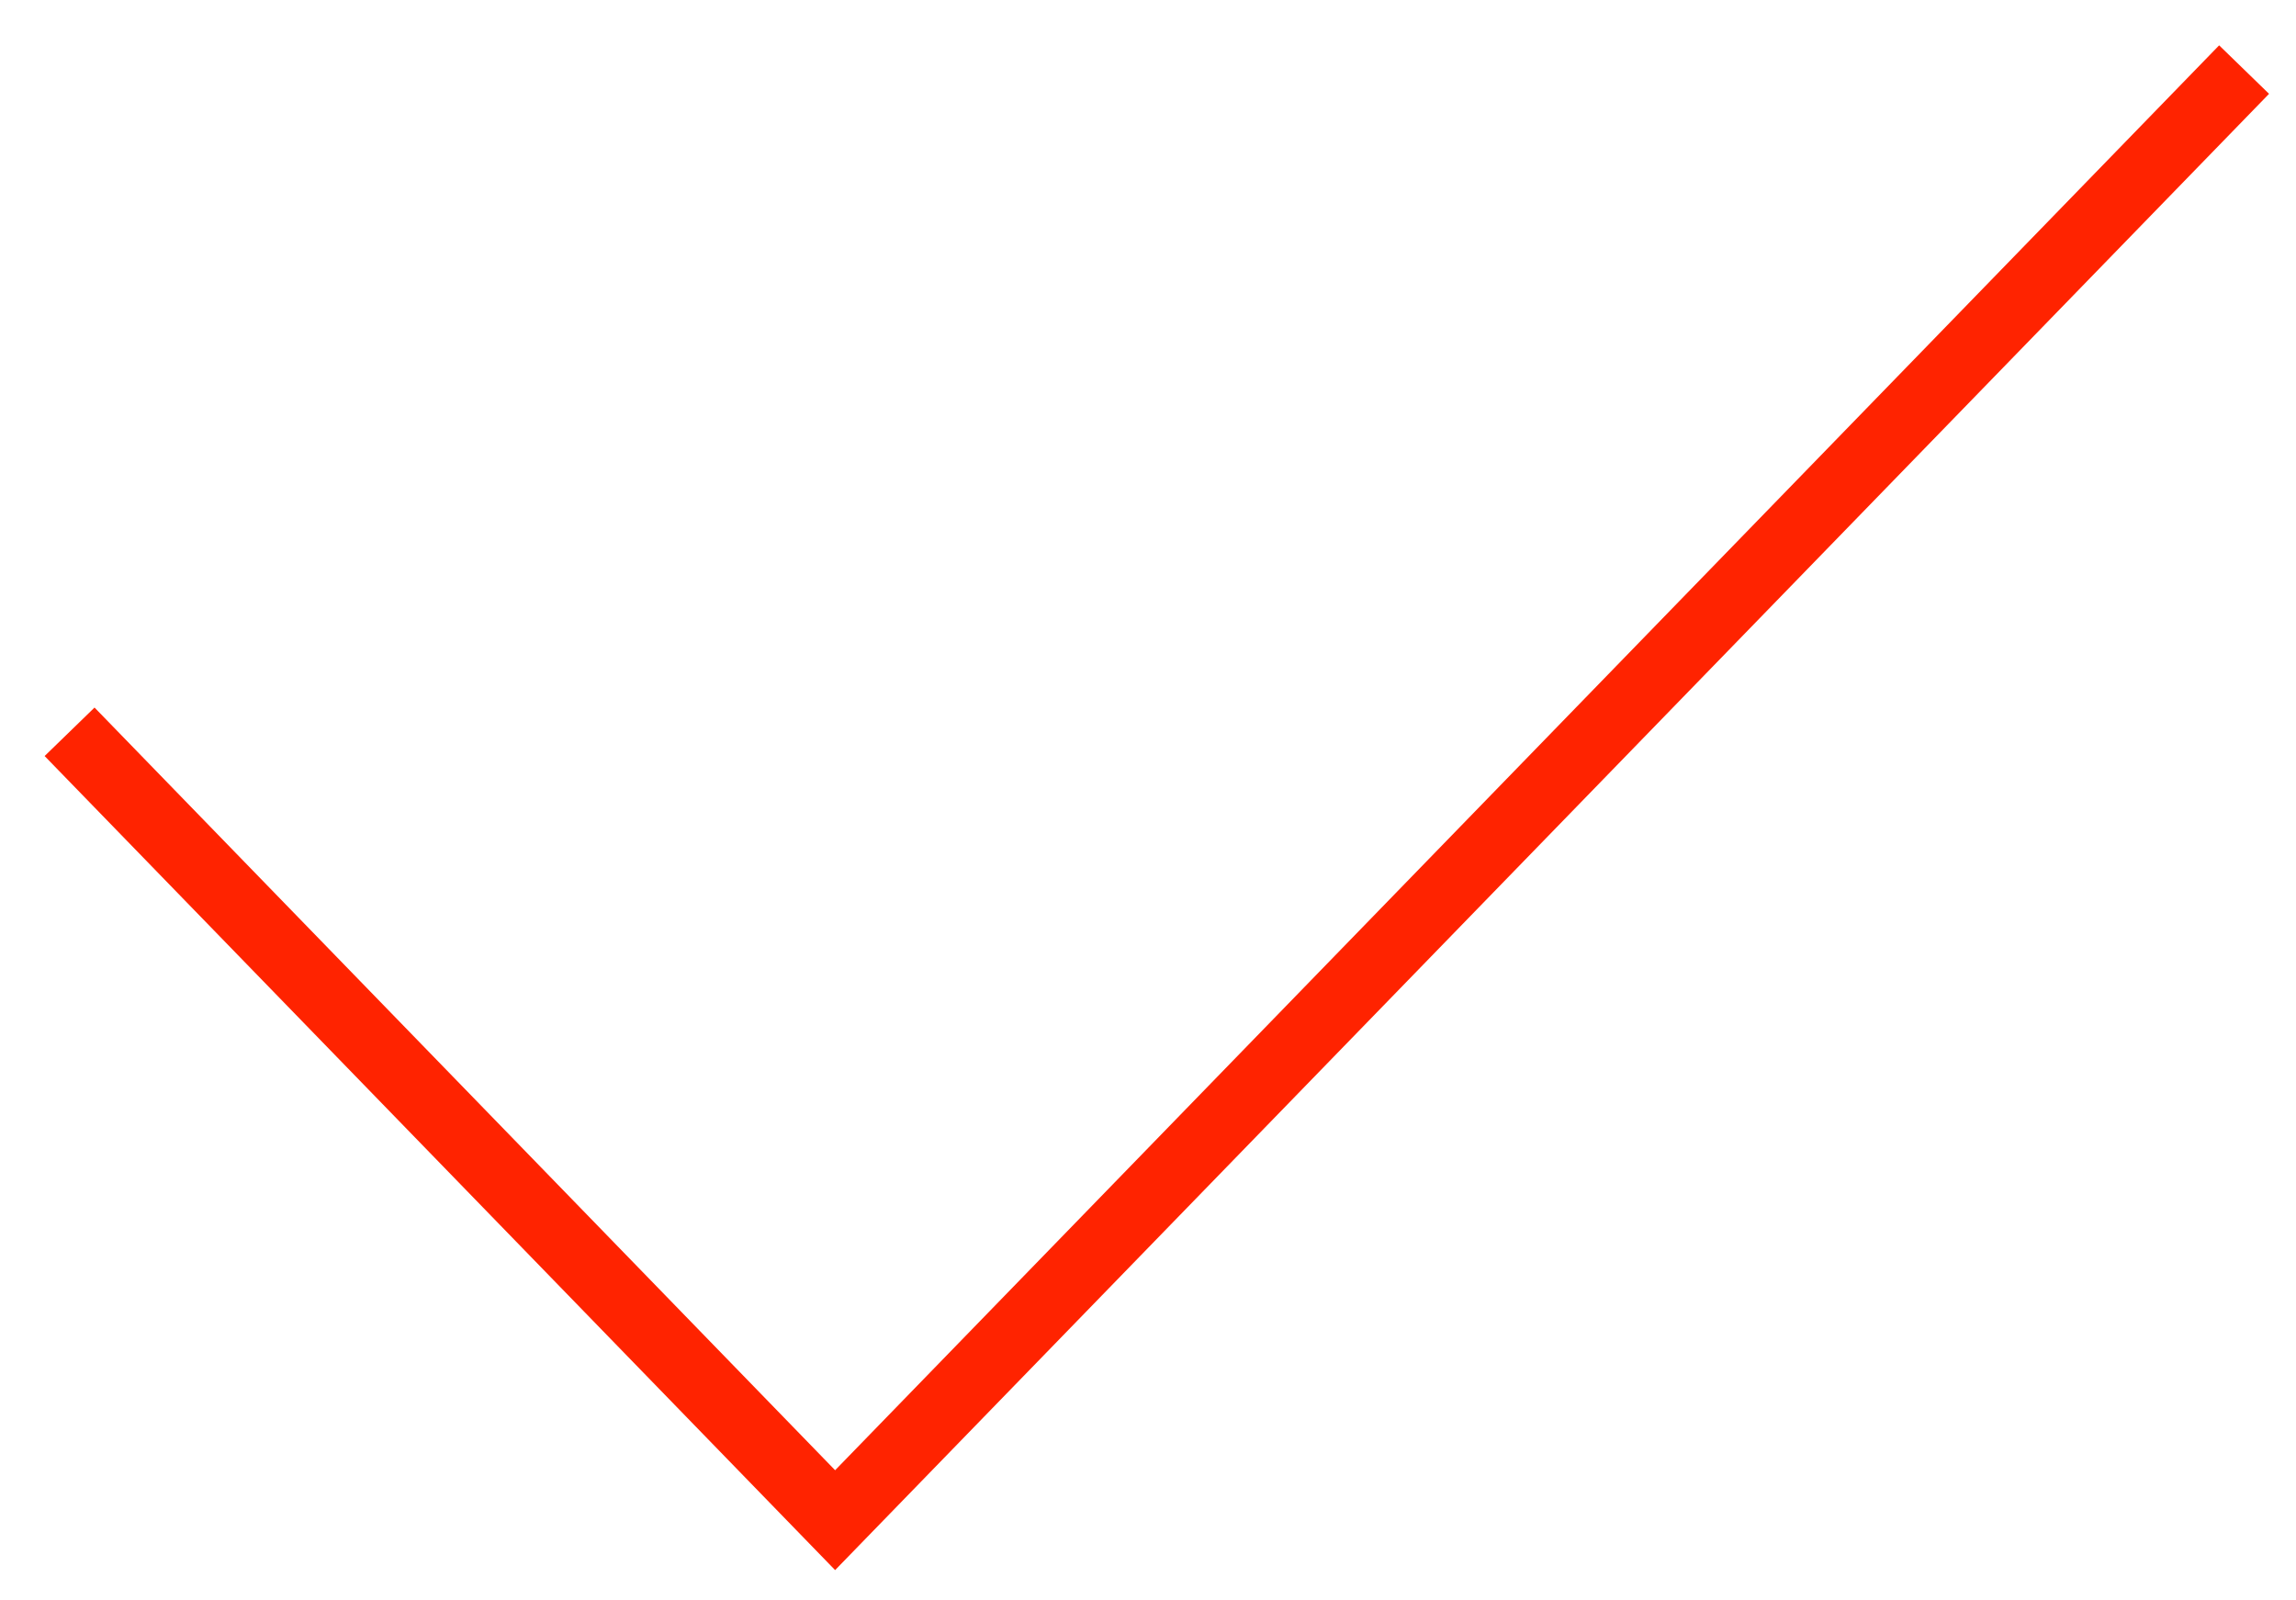
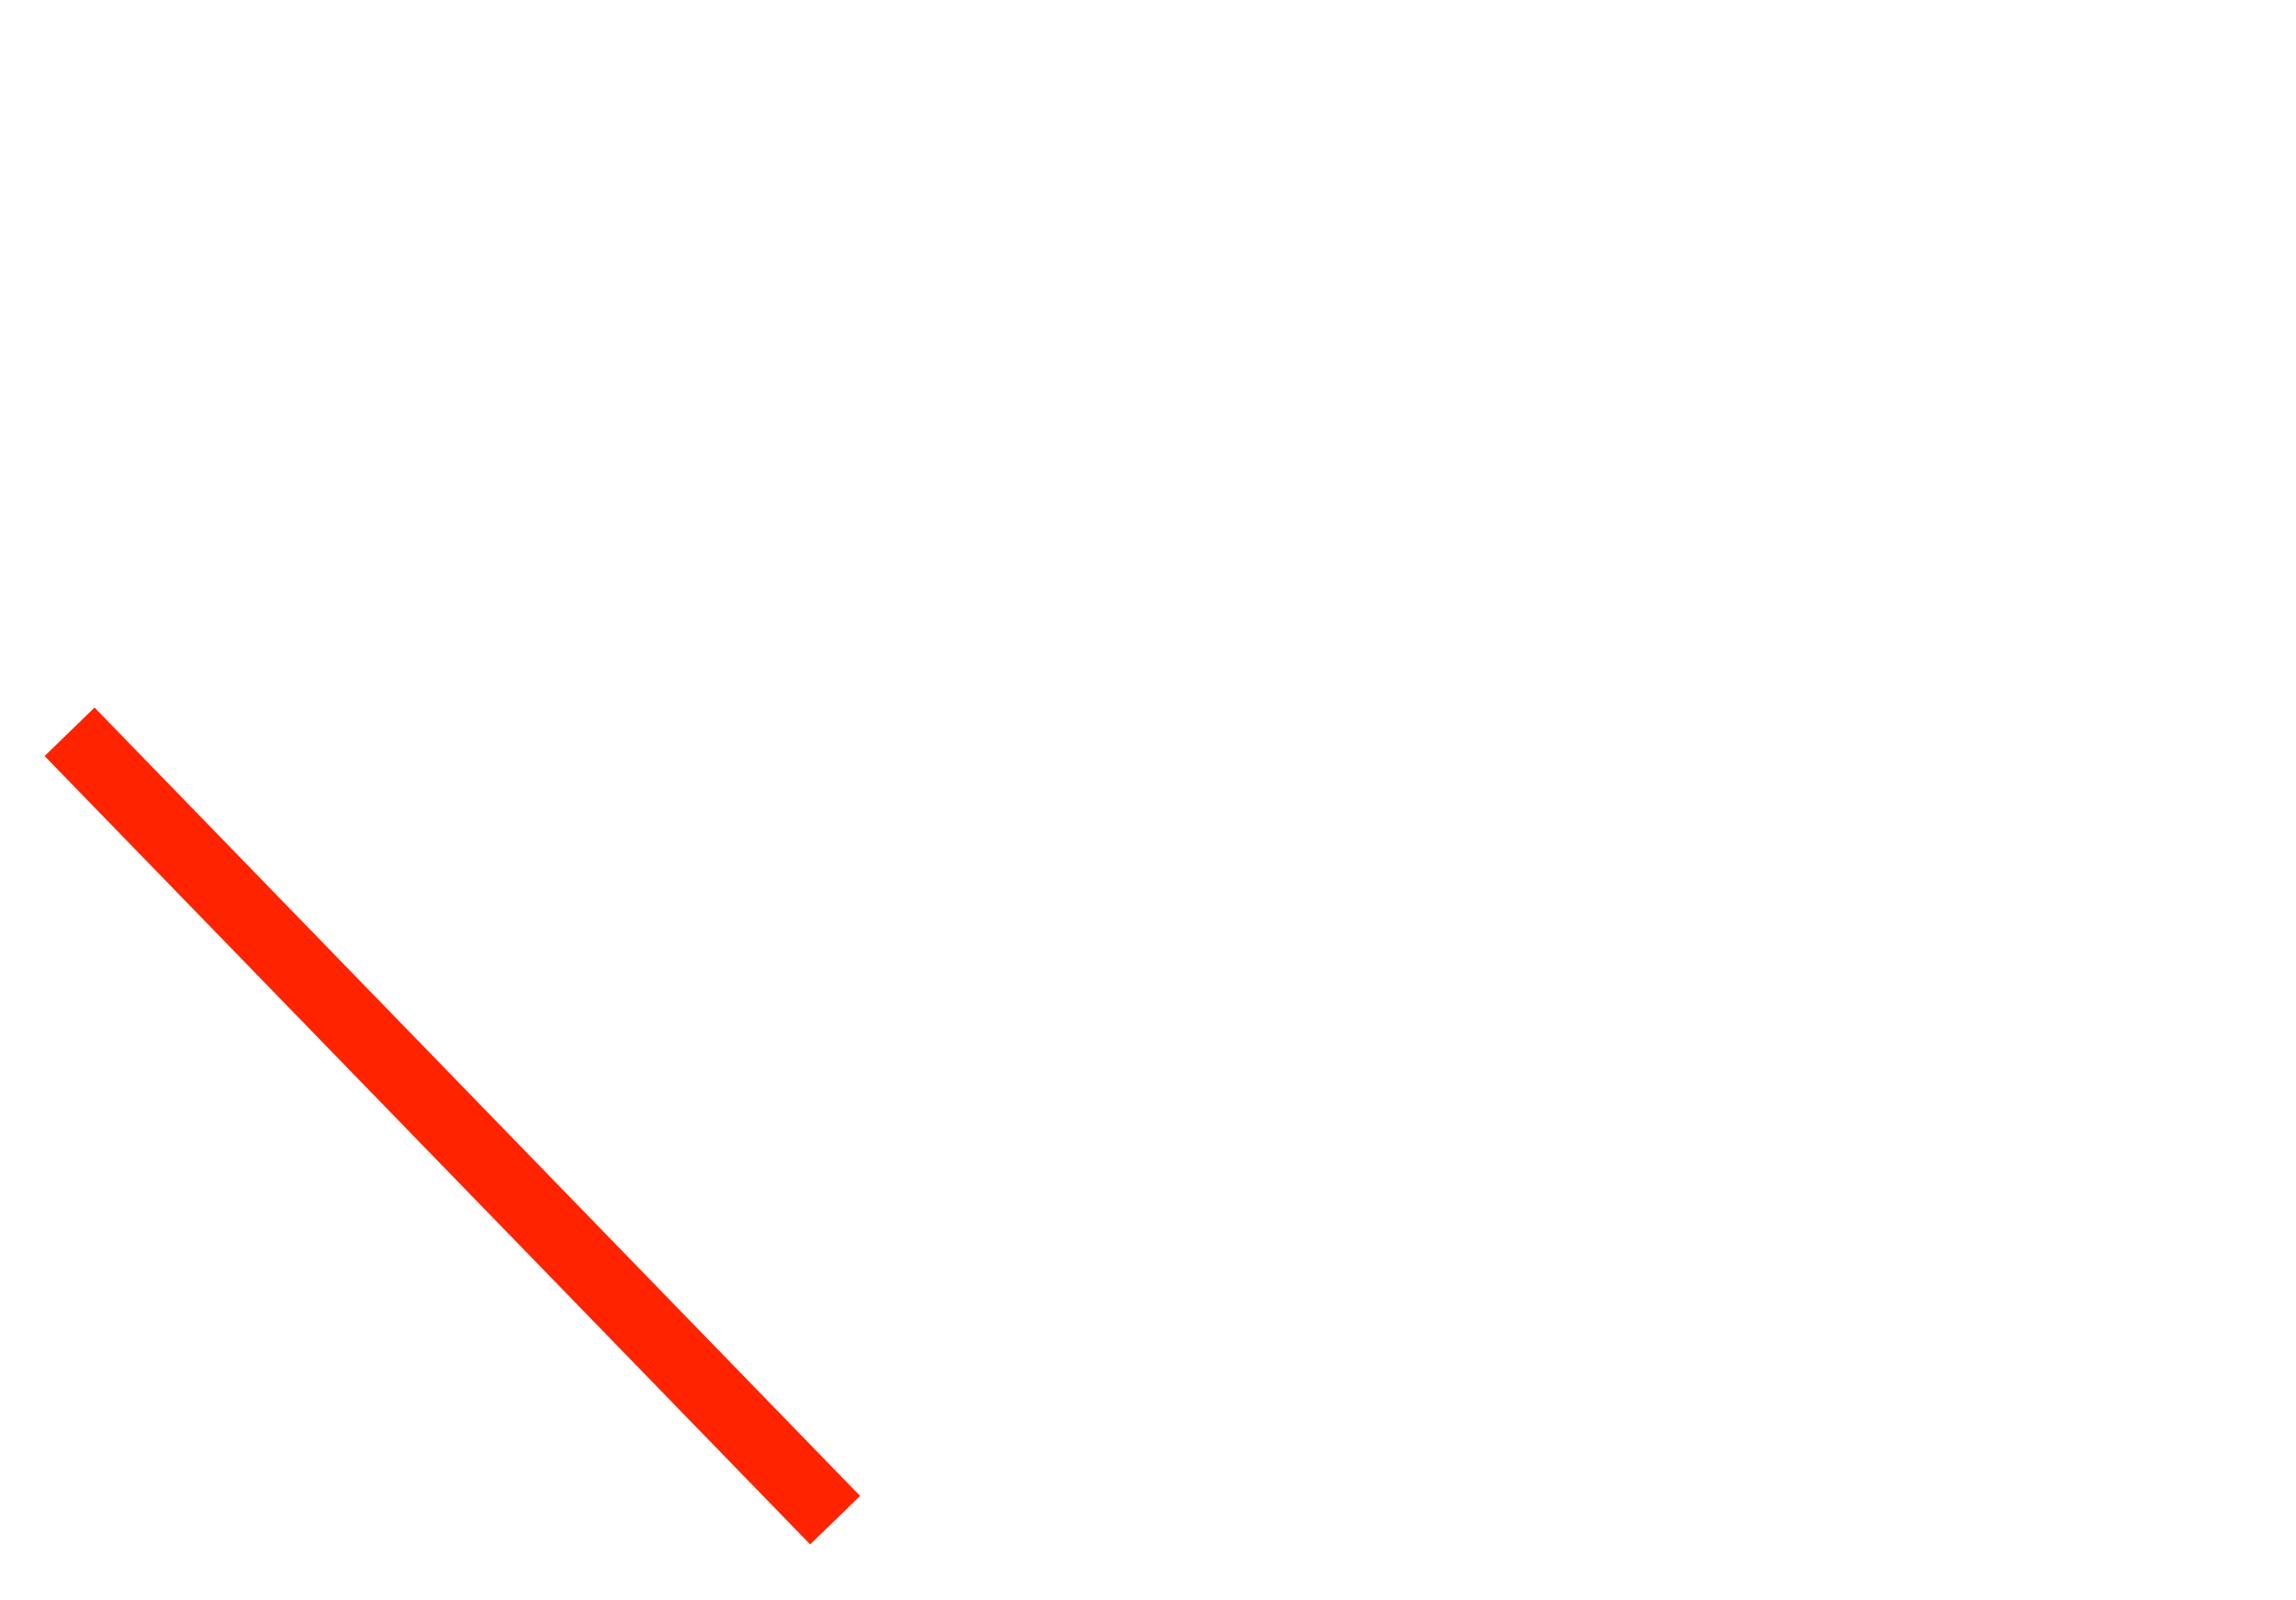
<svg xmlns="http://www.w3.org/2000/svg" width="33" height="23" viewBox="0 0 33 23" fill="none">
-   <path d="M1 10.517L12.003 21.847L32.254 1" stroke="#FF2300" stroke-miterlimit="10" />
+   <path d="M1 10.517L12.003 21.847" stroke="#FF2300" stroke-miterlimit="10" />
</svg>